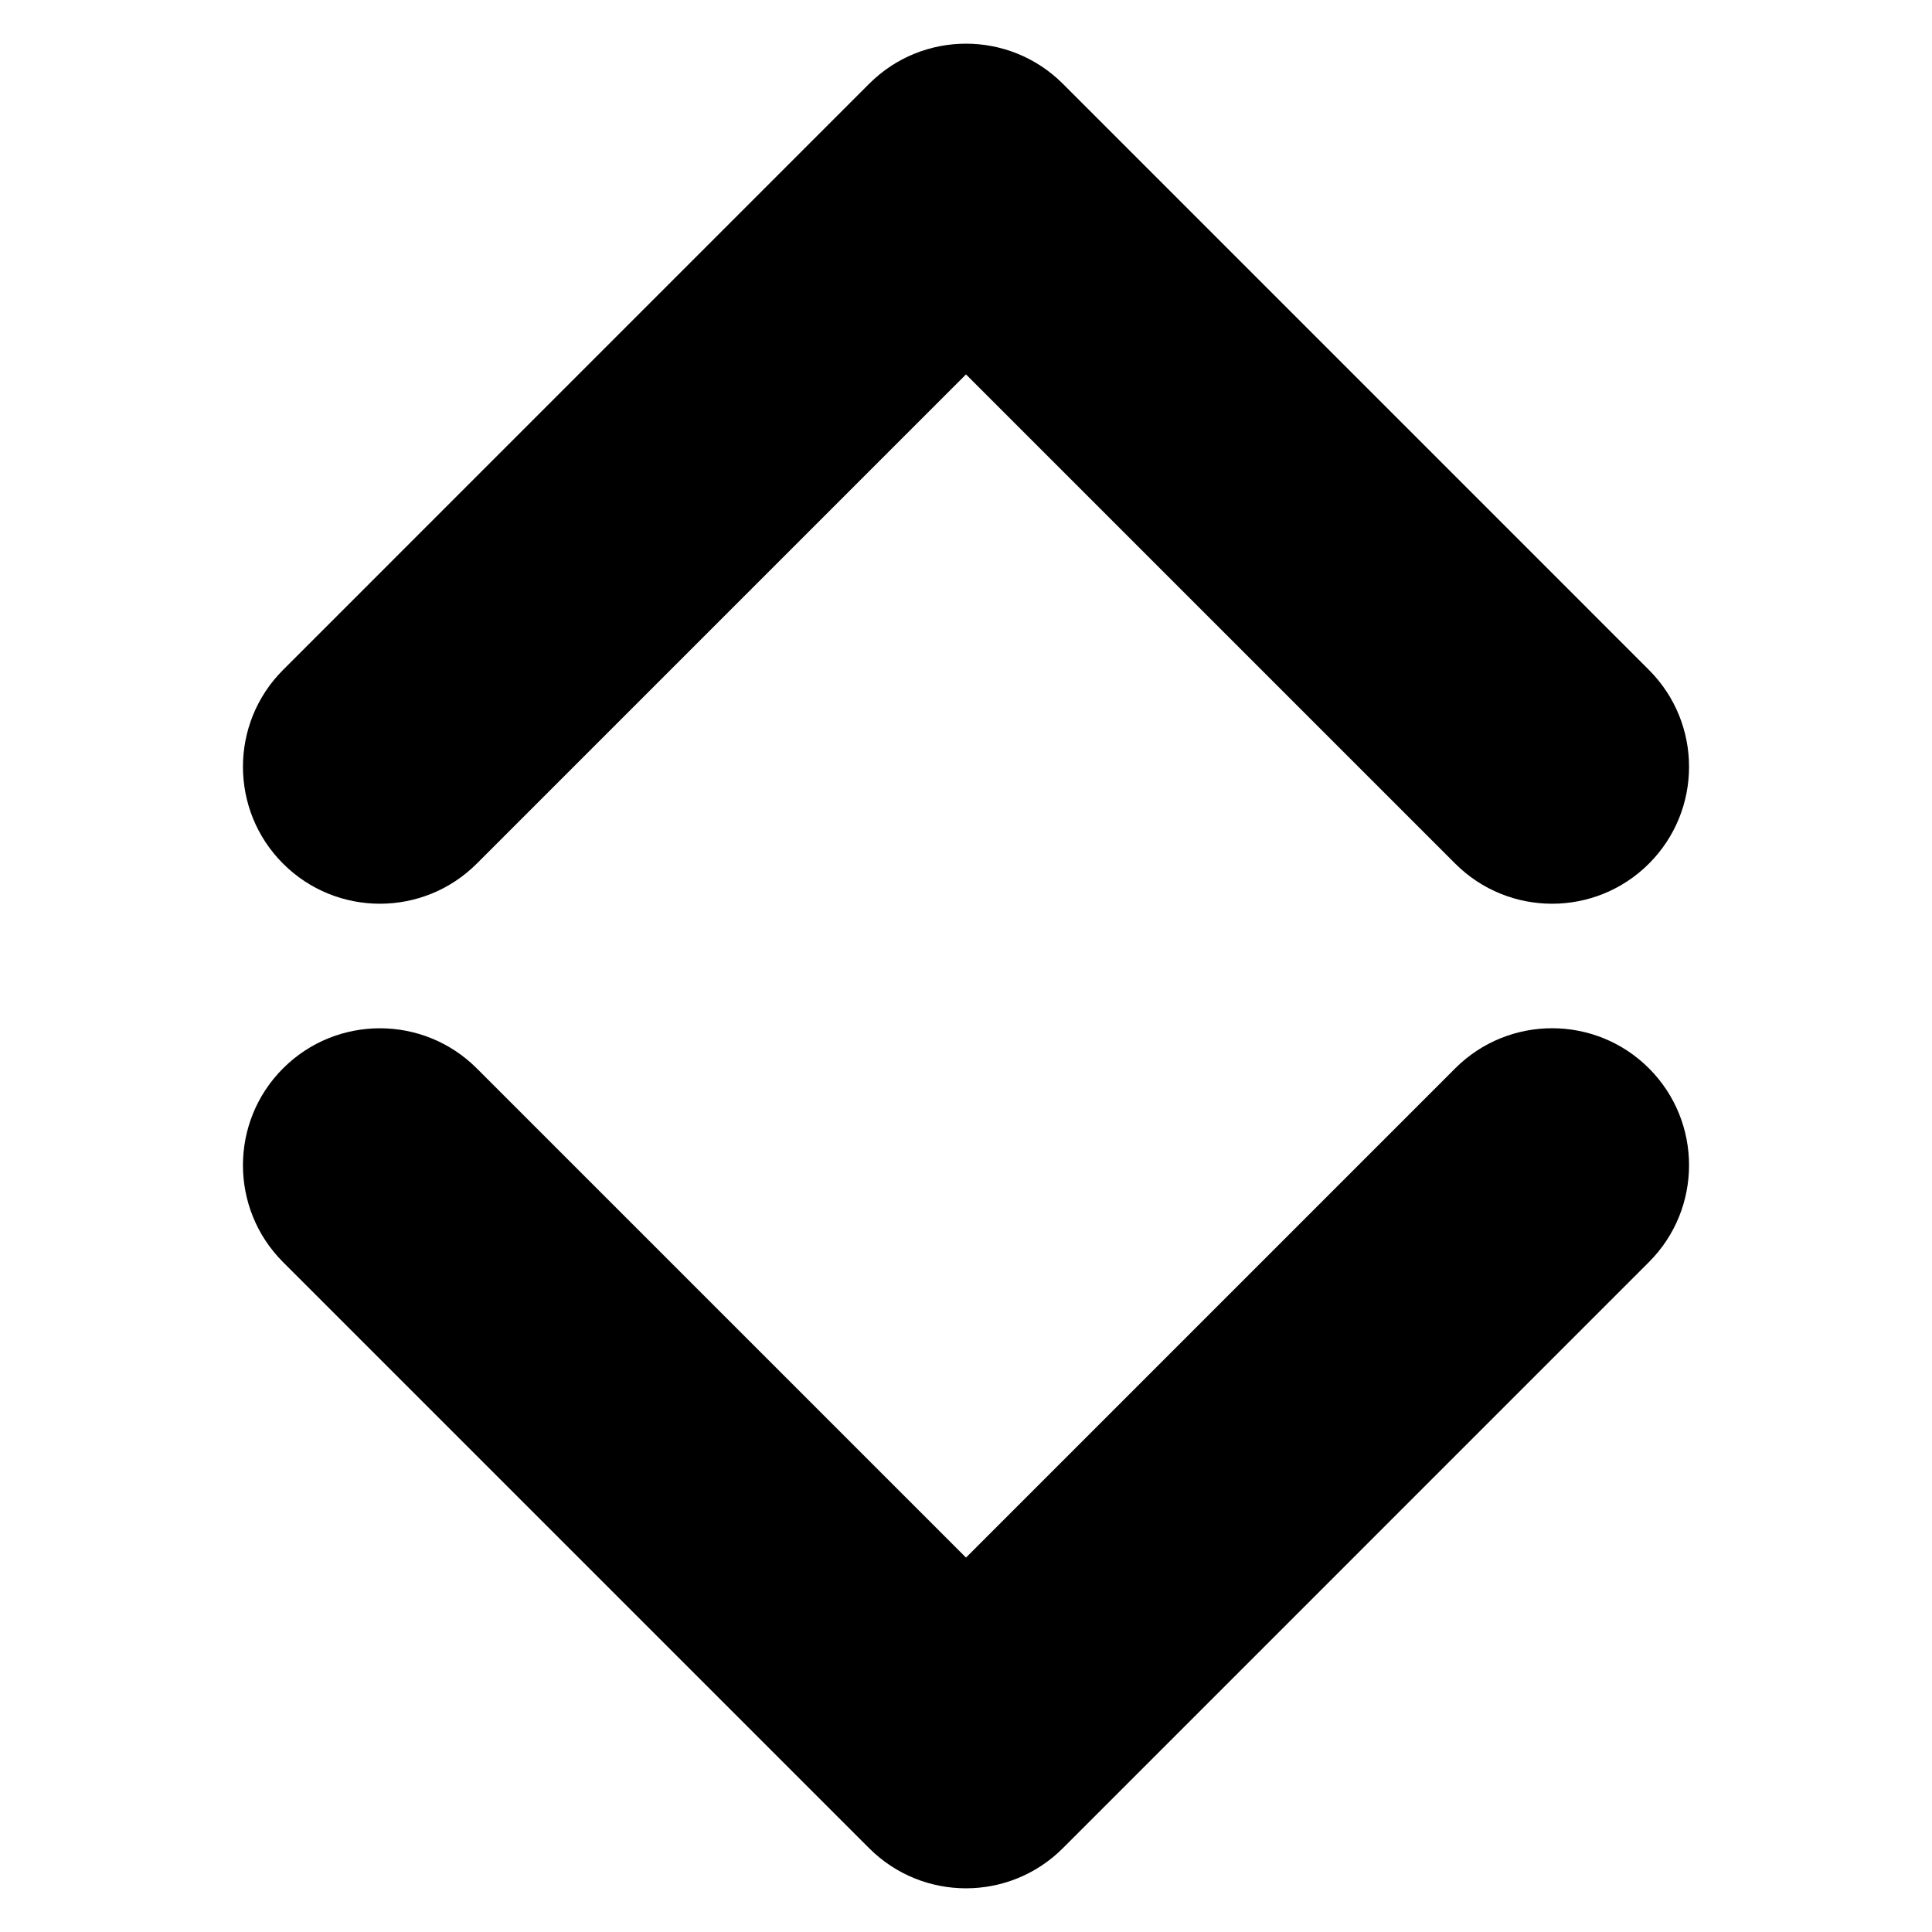
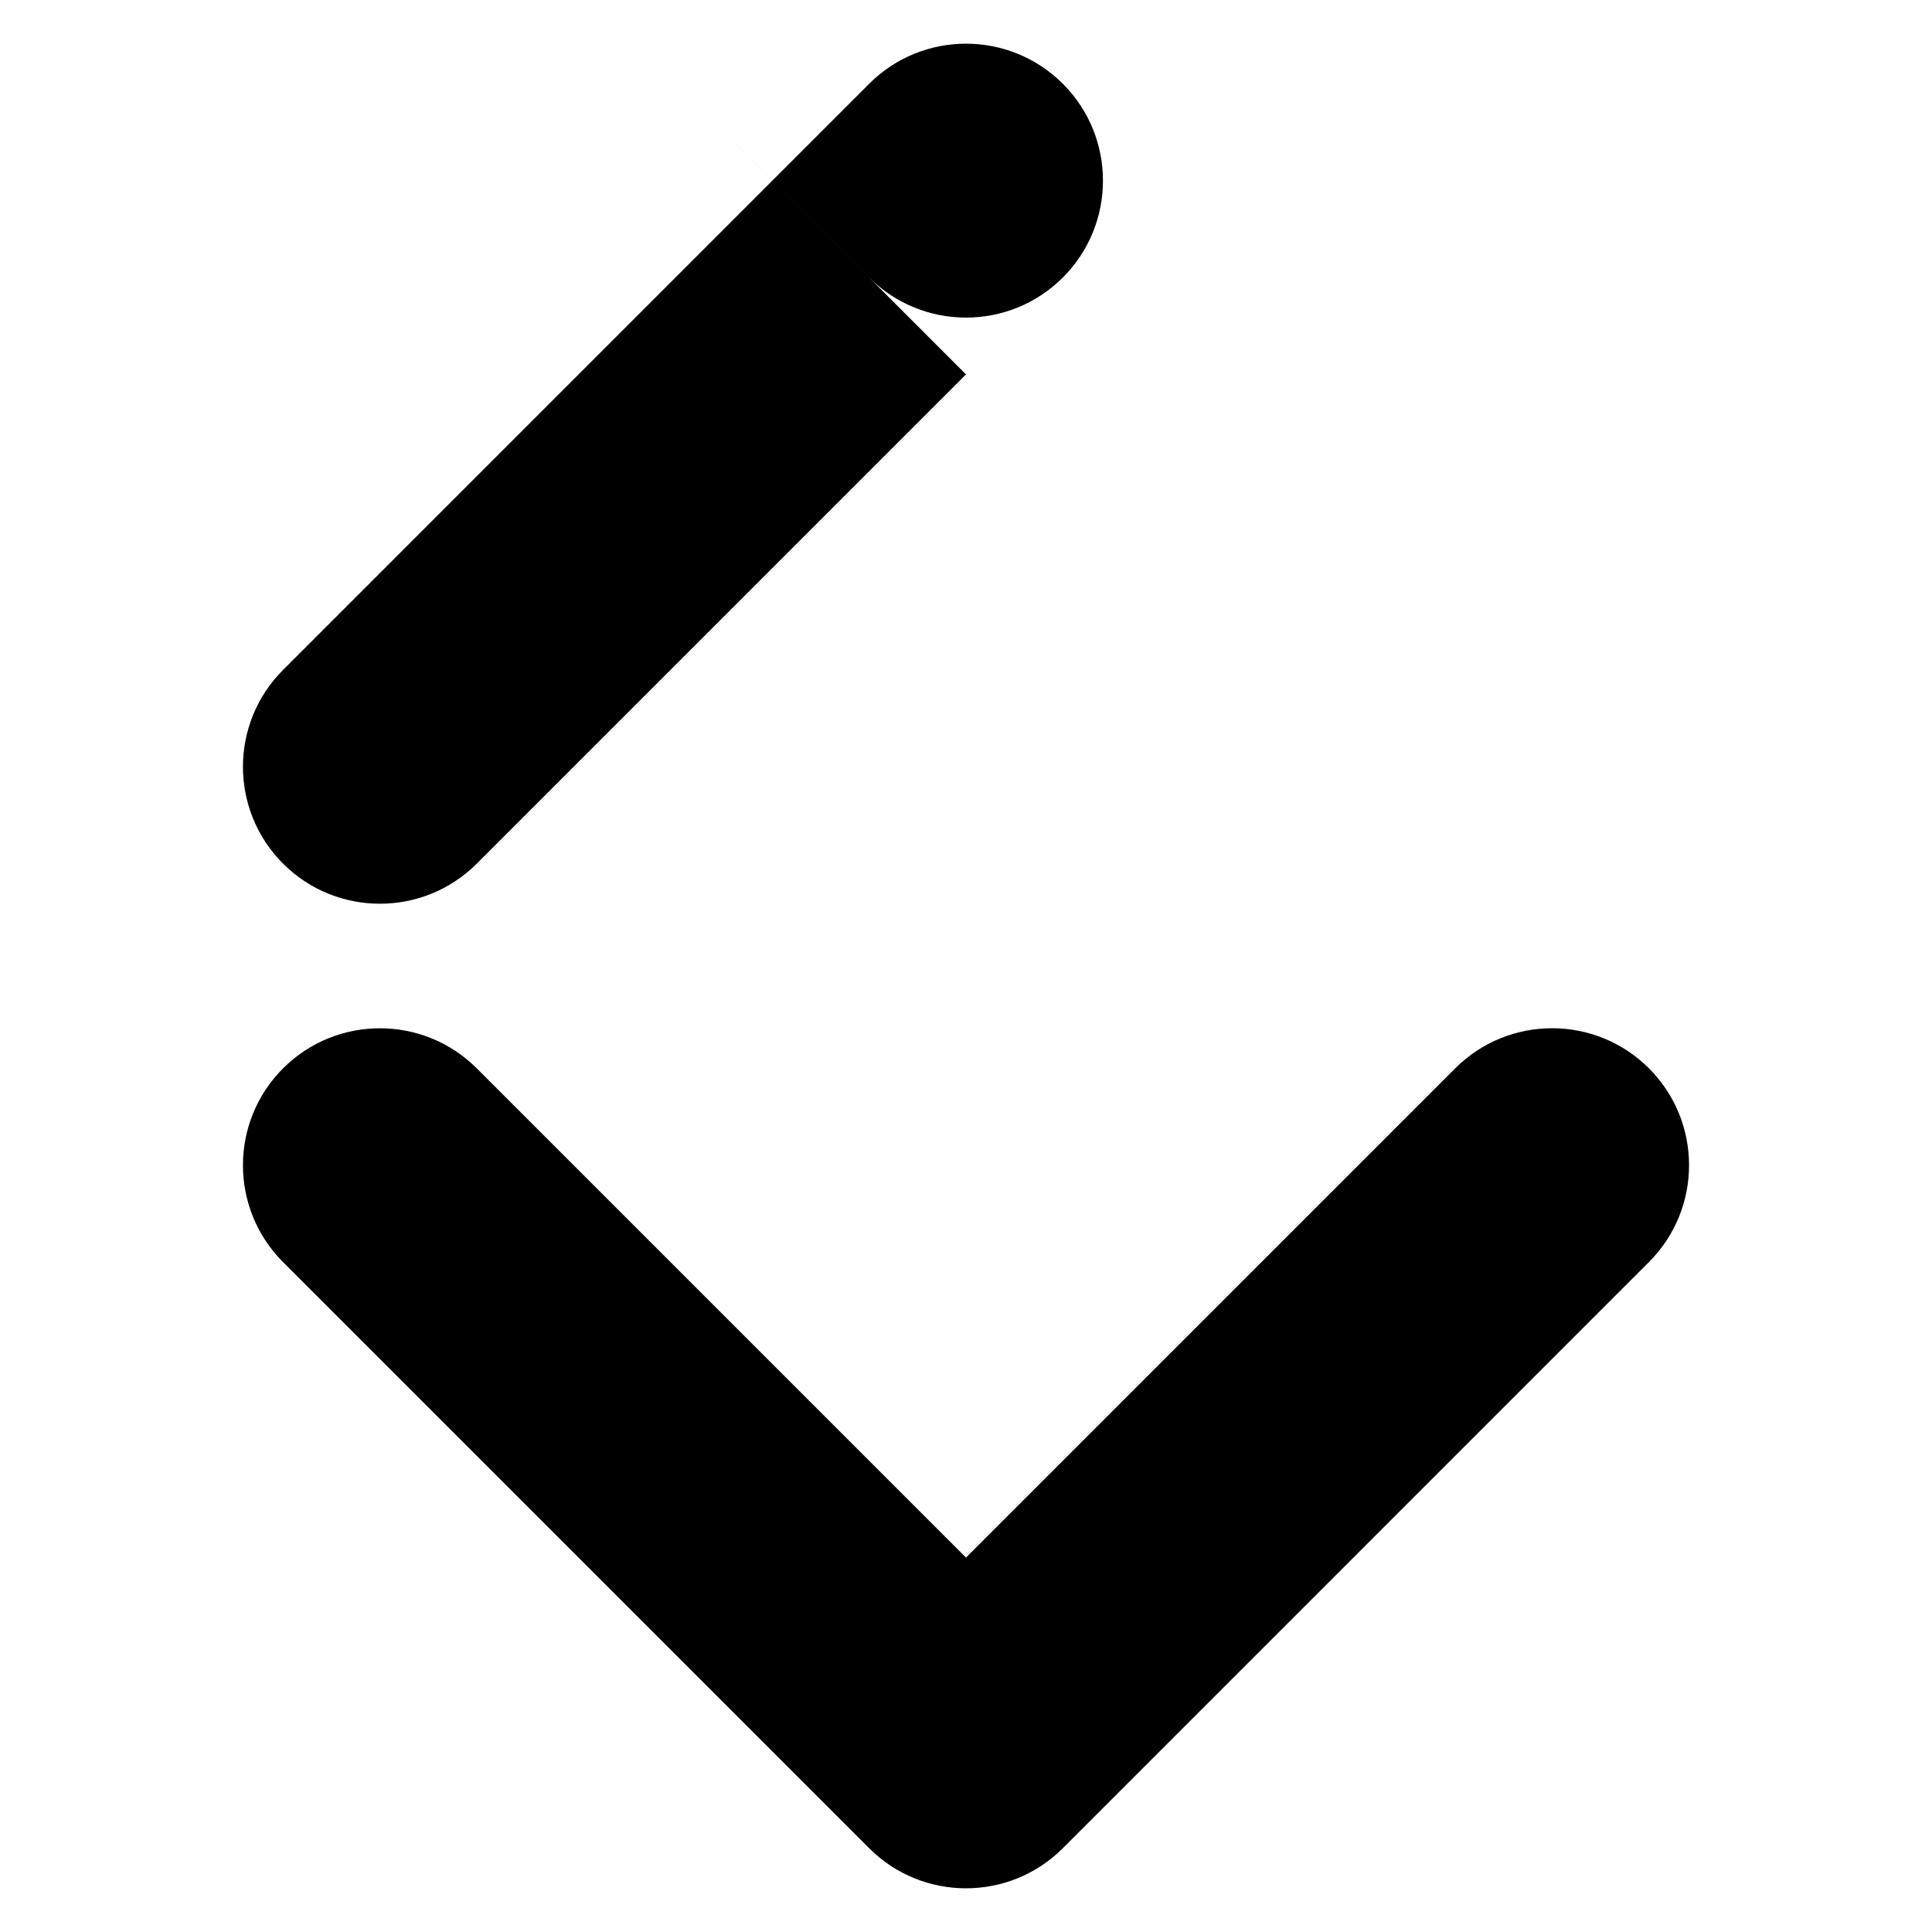
<svg xmlns="http://www.w3.org/2000/svg" fill="#000000" width="800px" height="800px" version="1.1" viewBox="144 144 512 512">
-   <path d="m400 556.78 129.65-129.66c14.172-14.168 37.172-14.168 51.34 0 14.168 14.168 14.168 37.172 0 51.34l-155.32 155.33c-14.176 14.176-37.164 14.176-51.34 0l-155.32-155.32c-14.168-14.168-14.168-37.172 0-51.34 14.168-14.168 37.168-14.168 51.34 0zm0-313.56-129.65 129.65c-14.172 14.172-37.172 14.172-51.34 0-14.168-14.168-14.168-37.168 0-51.332l155.32-155.33c14.176-14.176 37.164-14.176 51.34 0l155.32 155.33c14.168 14.168 14.168 37.168 0 51.332-14.168 14.172-37.168 14.172-51.34 0l-129.65-129.65z" fill-rule="evenodd" />
+   <path d="m400 556.78 129.65-129.66c14.172-14.168 37.172-14.168 51.34 0 14.168 14.168 14.168 37.172 0 51.34l-155.32 155.33c-14.176 14.176-37.164 14.176-51.34 0l-155.32-155.32c-14.168-14.168-14.168-37.172 0-51.34 14.168-14.168 37.168-14.168 51.34 0zm0-313.56-129.65 129.65c-14.172 14.172-37.172 14.172-51.34 0-14.168-14.168-14.168-37.168 0-51.332l155.32-155.33c14.176-14.176 37.164-14.176 51.34 0c14.168 14.168 14.168 37.168 0 51.332-14.168 14.172-37.168 14.172-51.34 0l-129.65-129.65z" fill-rule="evenodd" />
</svg>